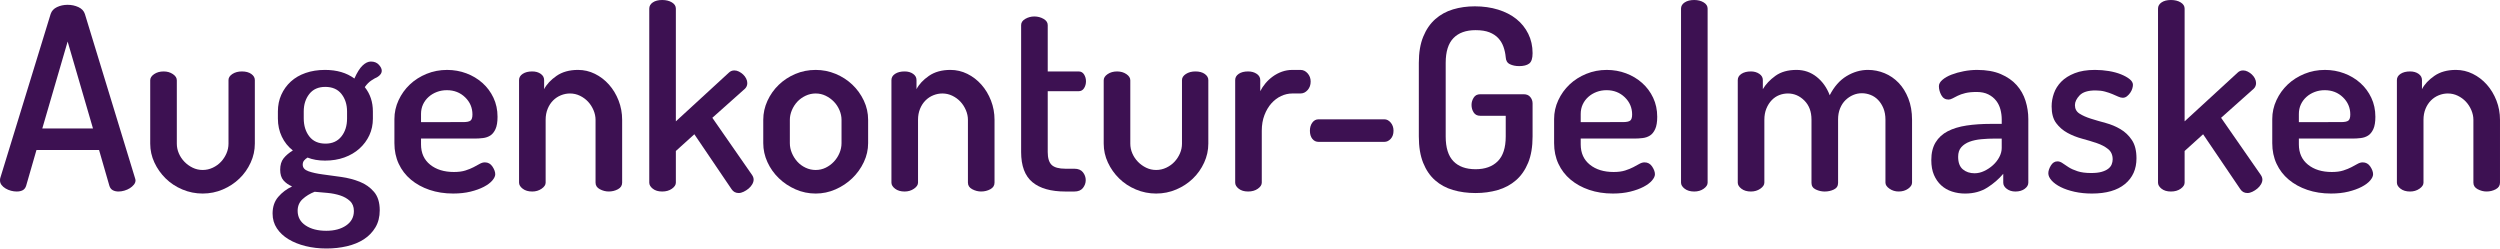
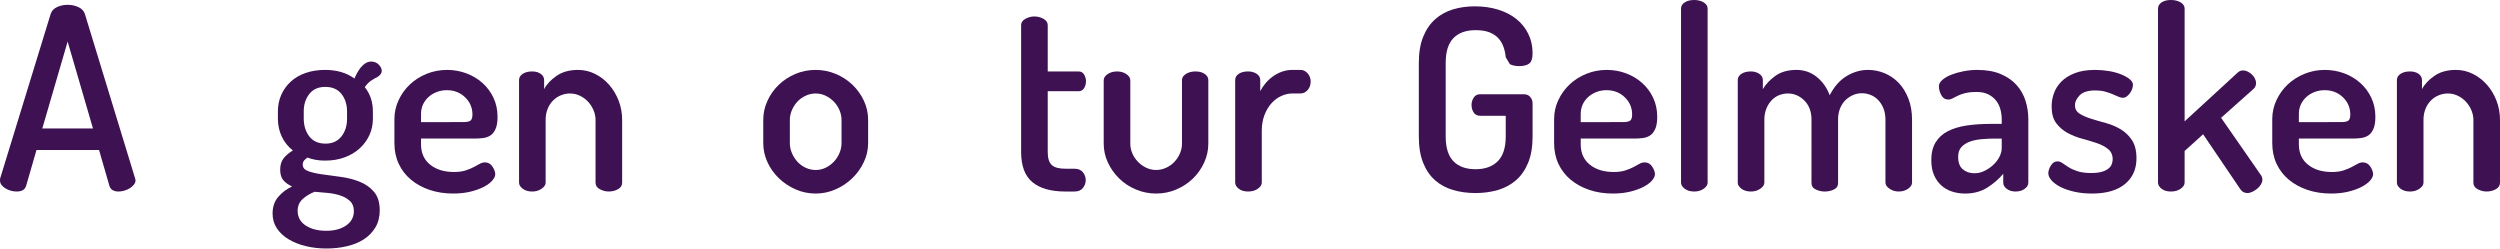
<svg xmlns="http://www.w3.org/2000/svg" version="1.1" x="0px" y="0px" width="558.802px" height="55.547px" viewBox="0 0 558.802 55.547" style="overflow:visible;enable-background:new 0 0 558.802 55.547;" xml:space="preserve">
  <style type="text/css">
	.st0{fill:#3D1152;}
</style>
  <defs>
</defs>
  <g>
    <path class="st0" d="M3.737,42.807c-0.416,0-0.841-0.056-1.274-0.171c-0.435-0.113-0.841-0.283-1.217-0.508   c-0.378-0.227-0.68-0.49-0.906-0.793C0.113,41.033,0,40.694,0,40.316c0-0.227,0.019-0.397,0.057-0.51L11.325,3.115   c0.226-0.681,0.698-1.189,1.415-1.529s1.51-0.51,2.378-0.51c0.868,0,1.67,0.171,2.406,0.51c0.736,0.34,1.217,0.848,1.444,1.529   L30.18,39.806c0.075,0.227,0.113,0.396,0.113,0.51c0,0.34-0.123,0.661-0.368,0.962c-0.246,0.303-0.548,0.566-0.906,0.793   c-0.359,0.225-0.764,0.406-1.217,0.537c-0.453,0.132-0.888,0.199-1.303,0.199c-0.491,0-0.916-0.094-1.274-0.283   s-0.614-0.51-0.764-0.962l-2.321-8.041H8.154l-2.322,8.041c-0.152,0.452-0.406,0.773-0.764,0.962   C4.709,42.713,4.265,42.807,3.737,42.807z M20.781,28.708L15.118,9.286L9.456,28.708H20.781z" />
-     <path class="st0" d="M45.298,43.261c-1.585,0-3.095-0.303-4.53-0.908c-1.435-0.603-2.681-1.424-3.737-2.463   c-1.057-1.037-1.896-2.226-2.52-3.567c-0.623-1.338-0.934-2.746-0.934-4.218V17.95c0-0.528,0.292-0.99,0.878-1.386   c0.585-0.397,1.293-0.595,2.123-0.595c0.793,0,1.481,0.197,2.067,0.595c0.585,0.396,0.878,0.858,0.878,1.386v14.155   c0,0.757,0.15,1.482,0.453,2.181c0.301,0.699,0.716,1.322,1.245,1.868c0.528,0.548,1.141,0.99,1.84,1.33   c0.698,0.34,1.444,0.51,2.237,0.51c0.793,0,1.548-0.171,2.265-0.51s1.331-0.782,1.841-1.33c0.509-0.547,0.914-1.169,1.217-1.868   c0.301-0.699,0.453-1.424,0.453-2.181V17.893c0-0.528,0.291-0.98,0.878-1.36c0.585-0.376,1.293-0.565,2.123-0.565   c0.868,0,1.566,0.189,2.095,0.565c0.528,0.379,0.792,0.831,0.792,1.36v14.212c0,1.472-0.311,2.888-0.934,4.246   c-0.623,1.36-1.463,2.549-2.52,3.567c-1.057,1.02-2.293,1.832-3.709,2.435C48.384,42.958,46.884,43.261,45.298,43.261z" />
    <path class="st0" d="M72.647,35.899c-1.472,0-2.774-0.227-3.907-0.679c-0.302,0.189-0.557,0.406-0.764,0.651   c-0.208,0.245-0.311,0.556-0.311,0.934c0,0.679,0.425,1.171,1.274,1.472c0.849,0.303,1.915,0.538,3.199,0.707   c1.283,0.171,2.661,0.359,4.133,0.566c1.472,0.209,2.85,0.566,4.134,1.077c1.283,0.508,2.35,1.265,3.199,2.264   c0.85,1,1.274,2.368,1.274,4.106c0,1.472-0.321,2.746-0.963,3.822c-0.642,1.075-1.5,1.963-2.576,2.661   c-1.076,0.697-2.341,1.217-3.793,1.557c-1.453,0.34-2.973,0.508-4.558,0.508c-1.662,0-3.219-0.179-4.672-0.537   c-1.453-0.359-2.727-0.869-3.822-1.529c-1.096-0.661-1.963-1.472-2.604-2.436c-0.643-0.962-0.963-2.065-0.963-3.312   c0-1.509,0.425-2.756,1.274-3.736c0.849-0.982,1.877-1.756,3.085-2.322c-0.792-0.34-1.435-0.792-1.925-1.358   c-0.491-0.566-0.736-1.36-0.736-2.378c0-1.057,0.255-1.906,0.765-2.549c0.509-0.641,1.197-1.226,2.066-1.756   c-1.057-0.83-1.878-1.858-2.463-3.085c-0.585-1.226-0.878-2.575-0.878-4.048v-1.587c0-1.358,0.255-2.604,0.764-3.736   c0.51-1.133,1.217-2.113,2.123-2.945c0.906-0.83,2.011-1.472,3.312-1.924c1.303-0.454,2.747-0.681,4.332-0.681   c2.642,0,4.832,0.643,6.568,1.926c0.604-1.36,1.217-2.33,1.84-2.917c0.623-0.585,1.236-0.878,1.841-0.878   c0.754,0,1.349,0.237,1.783,0.709c0.434,0.472,0.652,0.914,0.652,1.33c0,0.303-0.095,0.576-0.283,0.821   c-0.19,0.245-0.416,0.444-0.68,0.595c-0.416,0.189-0.877,0.452-1.387,0.792c-0.509,0.34-0.99,0.831-1.443,1.472   c1.207,1.51,1.812,3.322,1.812,5.436V26.5c0,1.358-0.265,2.604-0.793,3.736c-0.529,1.133-1.264,2.123-2.208,2.973   c-0.944,0.85-2.067,1.51-3.369,1.982C75.676,35.664,74.232,35.899,72.647,35.899z M79.101,47.168c0-0.944-0.292-1.691-0.878-2.237   c-0.585-0.548-1.312-0.962-2.18-1.245c-0.869-0.283-1.812-0.472-2.831-0.566c-1.019-0.094-1.982-0.179-2.888-0.255   c-1.057,0.416-1.953,0.962-2.69,1.643c-0.736,0.679-1.104,1.547-1.104,2.604c0,1.396,0.594,2.493,1.783,3.284   c1.189,0.793,2.727,1.189,4.615,1.189c1.812,0,3.293-0.396,4.445-1.189C78.526,49.602,79.101,48.526,79.101,47.168z M77.573,24.914   c0-1.547-0.416-2.849-1.245-3.907c-0.831-1.055-2.039-1.585-3.624-1.585c-1.549,0-2.738,0.53-3.567,1.585   c-0.831,1.058-1.245,2.36-1.245,3.907v1.529c0,1.625,0.415,2.973,1.245,4.049c0.83,1.077,2.038,1.613,3.624,1.613   c1.51,0,2.69-0.528,3.539-1.585c0.849-1.057,1.274-2.396,1.274-4.02V24.914z" />
    <path class="st0" d="M99.939,15.628c1.51,0,2.945,0.255,4.304,0.765c1.359,0.51,2.557,1.227,3.596,2.151   c1.038,0.926,1.859,2.03,2.463,3.312c0.604,1.284,0.907,2.7,0.907,4.246c0,1.171-0.152,2.087-0.453,2.746   c-0.303,0.662-0.69,1.143-1.161,1.444c-0.473,0.303-1.019,0.492-1.642,0.566c-0.623,0.076-1.255,0.114-1.897,0.114H94.107v1.302   c0,1.924,0.679,3.435,2.038,4.53c1.359,1.095,3.133,1.641,5.323,1.641c1.019,0,1.877-0.113,2.576-0.34   c0.698-0.225,1.302-0.47,1.812-0.735c0.509-0.263,0.962-0.51,1.359-0.737c0.397-0.225,0.783-0.34,1.161-0.34   c0.716,0,1.283,0.311,1.698,0.934c0.415,0.623,0.623,1.199,0.623,1.727c0,0.416-0.218,0.878-0.651,1.388   c-0.435,0.508-1.067,0.982-1.897,1.416c-0.831,0.434-1.822,0.792-2.973,1.075c-1.152,0.283-2.445,0.426-3.878,0.426   c-1.925,0-3.691-0.275-5.295-0.821c-1.605-0.547-2.992-1.312-4.162-2.294c-1.17-0.98-2.076-2.16-2.718-3.539   c-0.642-1.376-0.962-2.915-0.962-4.614v-5.379c0-1.472,0.311-2.878,0.934-4.218c0.623-1.34,1.462-2.511,2.52-3.511   c1.057-0.999,2.302-1.792,3.737-2.378C96.787,15.921,98.316,15.628,99.939,15.628z M103.506,27.292c0.83,0,1.387-0.113,1.67-0.34   c0.283-0.227,0.425-0.679,0.425-1.358c0-1.51-0.547-2.794-1.642-3.851s-2.454-1.585-4.077-1.585c-0.792,0-1.539,0.132-2.237,0.396   c-0.699,0.265-1.312,0.633-1.84,1.105c-0.529,0.472-0.944,1.028-1.245,1.669c-0.303,0.643-0.453,1.36-0.453,2.151v1.812H103.506z" />
    <path class="st0" d="M121.964,40.825c0,0.492-0.302,0.944-0.906,1.36s-1.302,0.623-2.095,0.623c-0.869,0-1.577-0.207-2.123-0.623   c-0.547-0.416-0.821-0.868-0.821-1.36V17.893c0-0.566,0.273-1.028,0.821-1.388c0.547-0.358,1.255-0.537,2.123-0.537   c0.755,0,1.388,0.179,1.897,0.537c0.509,0.359,0.764,0.821,0.764,1.388v2.039c0.566-1.095,1.491-2.085,2.775-2.973   c1.283-0.886,2.888-1.332,4.813-1.332c1.321,0,2.576,0.293,3.765,0.878c1.189,0.586,2.237,1.388,3.143,2.406   c0.906,1.02,1.622,2.209,2.151,3.567c0.528,1.36,0.792,2.794,0.792,4.304v14.041c0,0.643-0.311,1.133-0.934,1.472   c-0.623,0.34-1.312,0.51-2.067,0.51c-0.679,0-1.34-0.171-1.982-0.51c-0.643-0.34-0.962-0.83-0.962-1.472V26.784   c0-0.717-0.152-1.434-0.453-2.153c-0.303-0.715-0.708-1.348-1.217-1.896c-0.51-0.547-1.115-0.99-1.812-1.33   c-0.7-0.34-1.444-0.51-2.237-0.51c-0.68,0-1.351,0.132-2.011,0.396c-0.661,0.265-1.245,0.651-1.755,1.161   c-0.51,0.51-0.916,1.133-1.218,1.868c-0.302,0.737-0.453,1.558-0.453,2.464V40.825z" />
-     <path class="st0" d="M159.222,26.33l8.89,12.797c0.227,0.34,0.34,0.679,0.34,1.019s-0.104,0.689-0.311,1.048   c-0.209,0.359-0.482,0.679-0.821,0.962c-0.34,0.283-0.708,0.518-1.104,0.707c-0.397,0.189-0.764,0.283-1.105,0.283   c-0.679,0-1.208-0.283-1.585-0.85l-8.324-12.287l-4.133,3.738v7.077c0,0.492-0.293,0.944-0.878,1.36   c-0.585,0.416-1.313,0.623-2.18,0.623c-0.869,0-1.567-0.207-2.095-0.623s-0.792-0.868-0.792-1.36V1.926   c0-0.566,0.264-1.028,0.792-1.388C146.443,0.181,147.141,0,148.01,0c0.868,0,1.595,0.181,2.18,0.538   c0.585,0.359,0.878,0.821,0.878,1.388v25.197l11.834-10.871c0.34-0.341,0.754-0.51,1.245-0.51c0.34,0,0.679,0.084,1.019,0.255   c0.34,0.169,0.651,0.388,0.934,0.651c0.283,0.265,0.509,0.566,0.679,0.906c0.171,0.34,0.255,0.679,0.255,1.019   c0,0.492-0.17,0.906-0.509,1.245L159.222,26.33z" />
    <path class="st0" d="M182.324,15.628c1.547,0,3.029,0.293,4.444,0.878c1.416,0.586,2.661,1.388,3.737,2.406   c1.076,1.02,1.934,2.209,2.576,3.567c0.642,1.36,0.963,2.794,0.963,4.304v5.209c0,1.472-0.321,2.888-0.963,4.246   c-0.642,1.36-1.5,2.557-2.576,3.596c-1.076,1.038-2.321,1.868-3.737,2.491c-1.415,0.623-2.897,0.936-4.444,0.936   c-1.586,0-3.086-0.313-4.501-0.936c-1.416-0.623-2.661-1.452-3.737-2.491c-1.076-1.038-1.925-2.236-2.548-3.596   c-0.623-1.358-0.934-2.774-0.934-4.246v-5.209c0-1.472,0.311-2.888,0.934-4.248c0.623-1.358,1.462-2.547,2.52-3.566   c1.056-1.02,2.293-1.832,3.708-2.436C179.181,15.931,180.7,15.628,182.324,15.628z M188.099,26.784   c0-0.717-0.152-1.434-0.453-2.153c-0.302-0.715-0.717-1.348-1.245-1.896c-0.529-0.547-1.142-0.99-1.84-1.33   c-0.699-0.34-1.444-0.51-2.237-0.51c-0.793,0-1.549,0.171-2.265,0.51c-0.718,0.34-1.331,0.783-1.841,1.33   c-0.509,0.548-0.915,1.181-1.217,1.896c-0.302,0.719-0.453,1.436-0.453,2.153v5.209c0,0.755,0.151,1.492,0.453,2.208   c0.302,0.719,0.708,1.36,1.217,1.926c0.51,0.566,1.123,1.019,1.841,1.358c0.716,0.34,1.472,0.51,2.265,0.51   c0.792,0,1.538-0.171,2.237-0.51c0.698-0.34,1.311-0.792,1.84-1.358c0.528-0.566,0.943-1.207,1.245-1.926   c0.301-0.715,0.453-1.452,0.453-2.208V26.784z" />
-     <path class="st0" d="M205.199,40.825c0,0.492-0.302,0.944-0.906,1.36c-0.604,0.416-1.302,0.623-2.095,0.623   c-0.869,0-1.577-0.207-2.123-0.623c-0.547-0.416-0.821-0.868-0.821-1.36V17.893c0-0.566,0.273-1.028,0.821-1.388   c0.547-0.358,1.255-0.537,2.123-0.537c0.755,0,1.388,0.179,1.897,0.537c0.509,0.359,0.764,0.821,0.764,1.388v2.039   c0.566-1.095,1.491-2.085,2.775-2.973c1.283-0.886,2.888-1.332,4.813-1.332c1.321,0,2.576,0.293,3.765,0.878   c1.189,0.586,2.237,1.388,3.143,2.406c0.906,1.02,1.622,2.209,2.151,3.567c0.528,1.36,0.792,2.794,0.792,4.304v14.041   c0,0.643-0.311,1.133-0.934,1.472c-0.623,0.34-1.312,0.51-2.067,0.51c-0.679,0-1.34-0.171-1.982-0.51   c-0.643-0.34-0.962-0.83-0.962-1.472V26.784c0-0.717-0.152-1.434-0.453-2.153c-0.303-0.715-0.708-1.348-1.217-1.896   c-0.51-0.547-1.115-0.99-1.812-1.33c-0.7-0.34-1.444-0.51-2.237-0.51c-0.68,0-1.351,0.132-2.011,0.396   c-0.661,0.265-1.245,0.651-1.755,1.161c-0.51,0.51-0.916,1.133-1.218,1.868c-0.302,0.737-0.453,1.558-0.453,2.464V40.825z" />
    <path class="st0" d="M234.189,33.975c0,1.358,0.292,2.32,0.878,2.887c0.585,0.566,1.614,0.85,3.085,0.85h1.982   c0.868,0,1.509,0.265,1.924,0.793c0.416,0.528,0.624,1.113,0.624,1.756c0,0.641-0.208,1.226-0.624,1.754   c-0.416,0.53-1.057,0.793-1.924,0.793h-1.982c-3.247,0-5.71-0.697-7.389-2.095c-1.68-1.396-2.52-3.642-2.52-6.737V5.606   c0-0.566,0.311-1.028,0.935-1.388c0.623-0.358,1.293-0.537,2.01-0.537c0.754,0,1.444,0.179,2.067,0.537   c0.623,0.359,0.934,0.821,0.934,1.388v10.363h6.908c0.528,0,0.934,0.225,1.217,0.679c0.283,0.452,0.425,0.962,0.425,1.529   c0,0.566-0.142,1.077-0.425,1.529c-0.283,0.454-0.689,0.679-1.217,0.679h-6.908V33.975z" />
    <path class="st0" d="M258.422,43.261c-1.585,0-3.095-0.303-4.53-0.908c-1.435-0.603-2.681-1.424-3.737-2.463   c-1.057-1.037-1.896-2.226-2.52-3.567c-0.623-1.338-0.934-2.746-0.934-4.218V17.95c0-0.528,0.292-0.99,0.878-1.386   c0.585-0.397,1.293-0.595,2.123-0.595c0.793,0,1.481,0.197,2.067,0.595c0.585,0.396,0.878,0.858,0.878,1.386v14.155   c0,0.757,0.15,1.482,0.453,2.181c0.301,0.699,0.716,1.322,1.245,1.868c0.528,0.548,1.141,0.99,1.84,1.33   c0.698,0.34,1.444,0.51,2.237,0.51c0.793,0,1.548-0.171,2.265-0.51c0.717-0.34,1.331-0.782,1.841-1.33   c0.509-0.547,0.914-1.169,1.217-1.868c0.301-0.699,0.453-1.424,0.453-2.181V17.893c0-0.528,0.292-0.98,0.878-1.36   c0.585-0.376,1.293-0.565,2.123-0.565c0.868,0,1.566,0.189,2.095,0.565c0.528,0.379,0.792,0.831,0.792,1.36v14.212   c0,1.472-0.311,2.888-0.934,4.246c-0.623,1.36-1.463,2.549-2.52,3.567c-1.057,1.02-2.293,1.832-3.709,2.435   C261.509,42.958,260.008,43.261,258.422,43.261z" />
    <path class="st0" d="M288.886,20.894c-0.869,0-1.708,0.189-2.52,0.566c-0.812,0.378-1.539,0.926-2.18,1.641   c-0.643,0.719-1.161,1.597-1.558,2.633c-0.396,1.038-0.595,2.199-0.595,3.483v11.606c0,0.492-0.292,0.944-0.877,1.36   c-0.586,0.416-1.313,0.623-2.18,0.623c-0.869,0-1.567-0.207-2.095-0.623c-0.529-0.416-0.792-0.868-0.792-1.36V17.893   c0-0.566,0.263-1.028,0.792-1.388c0.528-0.358,1.226-0.537,2.095-0.537c0.754,0,1.396,0.179,1.925,0.537   c0.528,0.359,0.792,0.821,0.792,1.388v2.491c0.301-0.603,0.688-1.189,1.161-1.756c0.471-0.565,1.019-1.075,1.642-1.529   c0.623-0.452,1.302-0.812,2.038-1.075c0.736-0.263,1.52-0.397,2.35-0.397h1.812c0.604,0,1.133,0.255,1.586,0.765   c0.453,0.51,0.679,1.123,0.679,1.84c0,0.755-0.226,1.388-0.679,1.896c-0.453,0.51-0.982,0.765-1.586,0.765H288.886z" />
-     <path class="st0" d="M292.792,29.218c0-0.717,0.179-1.322,0.538-1.812c0.359-0.49,0.821-0.737,1.387-0.737h14.722   c0.528,0,1,0.247,1.416,0.737c0.415,0.49,0.623,1.095,0.623,1.812c0,0.755-0.208,1.358-0.623,1.812   c-0.416,0.452-0.888,0.679-1.416,0.679h-14.722c-0.566,0-1.028-0.227-1.387-0.679C292.971,30.576,292.792,29.973,292.792,29.218z" />
-     <path class="st0" d="M336.561,12.797c-0.076-0.83-0.246-1.613-0.51-2.35c-0.264-0.735-0.651-1.378-1.16-1.924   c-0.51-0.547-1.171-0.982-1.982-1.303c-0.812-0.32-1.84-0.48-3.085-0.48c-2.152,0-3.803,0.595-4.954,1.784   c-1.152,1.189-1.727,3.029-1.727,5.52V30.52c0,2.491,0.576,4.331,1.727,5.52c1.151,1.189,2.802,1.784,4.954,1.784   c2.113,0,3.765-0.595,4.954-1.784c1.189-1.189,1.784-3.029,1.784-5.52v-4.642h-5.719c-0.643,0-1.124-0.245-1.444-0.737   c-0.321-0.49-0.481-1.057-0.481-1.699c0-0.565,0.16-1.103,0.481-1.613c0.32-0.51,0.802-0.763,1.444-0.763h9.738   c0.642,0,1.133,0.207,1.472,0.623c0.34,0.416,0.51,0.886,0.51,1.414v7.418c0,2.304-0.331,4.256-0.991,5.861   c-0.661,1.605-1.567,2.907-2.718,3.907c-1.152,1-2.501,1.726-4.049,2.18c-1.549,0.452-3.209,0.679-4.983,0.679   c-1.812,0-3.492-0.227-5.04-0.679c-1.548-0.454-2.888-1.179-4.02-2.18c-1.132-1-2.02-2.302-2.661-3.907   c-0.643-1.605-0.963-3.557-0.963-5.861V14.043c0-2.302,0.33-4.255,0.991-5.86c0.66-1.605,1.557-2.907,2.69-3.907   c1.132-1,2.453-1.727,3.963-2.181c1.51-0.452,3.133-0.679,4.87-0.679c1.887,0,3.624,0.247,5.209,0.737   c1.586,0.49,2.945,1.189,4.078,2.095c1.132,0.906,2.019,2.009,2.661,3.312c0.642,1.302,0.963,2.746,0.963,4.331   c0,1.171-0.255,1.944-0.764,2.322c-0.51,0.378-1.255,0.566-2.237,0.566c-0.793,0-1.482-0.142-2.067-0.426   C336.909,14.071,336.598,13.552,336.561,12.797z" />
+     <path class="st0" d="M336.561,12.797c-0.076-0.83-0.246-1.613-0.51-2.35c-0.264-0.735-0.651-1.378-1.16-1.924   c-0.51-0.547-1.171-0.982-1.982-1.303c-0.812-0.32-1.84-0.48-3.085-0.48c-2.152,0-3.803,0.595-4.954,1.784   c-1.152,1.189-1.727,3.029-1.727,5.52V30.52c0,2.491,0.576,4.331,1.727,5.52c1.151,1.189,2.802,1.784,4.954,1.784   c2.113,0,3.765-0.595,4.954-1.784c1.189-1.189,1.784-3.029,1.784-5.52v-4.642h-5.719c-0.643,0-1.124-0.245-1.444-0.737   c-0.321-0.49-0.481-1.057-0.481-1.699c0-0.565,0.16-1.103,0.481-1.613c0.32-0.51,0.802-0.763,1.444-0.763h9.738   c0.642,0,1.133,0.207,1.472,0.623c0.34,0.416,0.51,0.886,0.51,1.414v7.418c0,2.304-0.331,4.256-0.991,5.861   c-0.661,1.605-1.567,2.907-2.718,3.907c-1.152,1-2.501,1.726-4.049,2.18c-1.549,0.452-3.209,0.679-4.983,0.679   c-1.812,0-3.492-0.227-5.04-0.679c-1.548-0.454-2.888-1.179-4.02-2.18c-1.132-1-2.02-2.302-2.661-3.907   c-0.643-1.605-0.963-3.557-0.963-5.861V14.043c0-2.302,0.33-4.255,0.991-5.86c0.66-1.605,1.557-2.907,2.69-3.907   c1.132-1,2.453-1.727,3.963-2.181c1.51-0.452,3.133-0.679,4.87-0.679c1.887,0,3.624,0.247,5.209,0.737   c1.586,0.49,2.945,1.189,4.078,2.095c1.132,0.906,2.019,2.009,2.661,3.312c0.642,1.302,0.963,2.746,0.963,4.331   c0,1.171-0.255,1.944-0.764,2.322c-0.51,0.378-1.255,0.566-2.237,0.566c-0.793,0-1.482-0.142-2.067-0.426   z" />
    <path class="st0" d="M359.153,15.628c1.51,0,2.945,0.255,4.304,0.765c1.359,0.51,2.557,1.227,3.596,2.151   c1.038,0.926,1.859,2.03,2.463,3.312c0.604,1.284,0.907,2.7,0.907,4.246c0,1.171-0.152,2.087-0.453,2.746   c-0.303,0.662-0.69,1.143-1.161,1.444c-0.473,0.303-1.019,0.492-1.642,0.566c-0.623,0.076-1.255,0.114-1.897,0.114h-11.947v1.302   c0,1.924,0.679,3.435,2.038,4.53c1.359,1.095,3.133,1.641,5.323,1.641c1.019,0,1.877-0.113,2.576-0.34   c0.698-0.225,1.302-0.47,1.812-0.735c0.509-0.263,0.962-0.51,1.359-0.737c0.397-0.225,0.783-0.34,1.161-0.34   c0.716,0,1.283,0.311,1.698,0.934c0.415,0.623,0.623,1.199,0.623,1.727c0,0.416-0.218,0.878-0.651,1.388   c-0.435,0.508-1.067,0.982-1.897,1.416c-0.831,0.434-1.822,0.792-2.973,1.075c-1.152,0.283-2.445,0.426-3.878,0.426   c-1.925,0-3.691-0.275-5.295-0.821c-1.605-0.547-2.992-1.312-4.162-2.294c-1.17-0.98-2.076-2.16-2.718-3.539   c-0.642-1.376-0.962-2.915-0.962-4.614v-5.379c0-1.472,0.311-2.878,0.934-4.218c0.623-1.34,1.462-2.511,2.52-3.511   c1.057-0.999,2.302-1.792,3.737-2.378C356.001,15.921,357.53,15.628,359.153,15.628z M362.72,27.292c0.83,0,1.387-0.113,1.67-0.34   s0.425-0.679,0.425-1.358c0-1.51-0.547-2.794-1.642-3.851s-2.454-1.585-4.077-1.585c-0.792,0-1.539,0.132-2.237,0.396   c-0.699,0.265-1.312,0.633-1.84,1.105c-0.529,0.472-0.944,1.028-1.245,1.669c-0.303,0.643-0.453,1.36-0.453,2.151v1.812H362.72z" />
    <path class="st0" d="M378.688,0c0.83,0,1.538,0.181,2.123,0.538c0.585,0.359,0.878,0.821,0.878,1.388v38.899   c0,0.492-0.293,0.944-0.878,1.36c-0.585,0.416-1.293,0.623-2.123,0.623c-0.869,0-1.577-0.207-2.123-0.623   c-0.548-0.416-0.821-0.868-0.821-1.36V1.926c0-0.566,0.273-1.028,0.821-1.388C377.111,0.181,377.819,0,378.688,0z" />
    <path class="st0" d="M404.904,26.726c0-1.774-0.529-3.188-1.586-4.246c-1.057-1.057-2.285-1.585-3.681-1.585   c-0.679,0-1.33,0.123-1.953,0.368c-0.623,0.247-1.18,0.623-1.67,1.133c-0.491,0.51-0.887,1.133-1.189,1.868   c-0.302,0.737-0.453,1.577-0.453,2.521v14.041c0,0.492-0.302,0.944-0.906,1.36c-0.604,0.416-1.302,0.623-2.095,0.623   c-0.869,0-1.577-0.207-2.123-0.623c-0.547-0.416-0.821-0.868-0.821-1.36V17.893c0-0.566,0.273-1.028,0.821-1.388   c0.547-0.358,1.255-0.537,2.123-0.537c0.717,0,1.34,0.179,1.869,0.537c0.528,0.359,0.792,0.821,0.792,1.388v2.039   c0.642-1.095,1.576-2.085,2.803-2.973c1.226-0.886,2.802-1.332,4.728-1.332c1.699,0,3.2,0.52,4.501,1.558   c1.303,1.038,2.274,2.406,2.917,4.104c0.981-1.924,2.237-3.349,3.765-4.275c1.529-0.924,3.123-1.388,4.785-1.388   c1.283,0,2.519,0.247,3.708,0.737c1.189,0.49,2.237,1.209,3.143,2.151c0.906,0.944,1.633,2.115,2.18,3.511   c0.547,1.396,0.821,2.983,0.821,4.757v14.041c0,0.492-0.292,0.944-0.877,1.36c-0.586,0.416-1.293,0.623-2.124,0.623   c-0.755,0-1.435-0.207-2.038-0.623c-0.604-0.416-0.906-0.868-0.906-1.36V26.784c0-0.982-0.152-1.842-0.453-2.577   c-0.303-0.735-0.699-1.36-1.189-1.868c-0.491-0.51-1.057-0.886-1.699-1.133c-0.642-0.245-1.284-0.368-1.924-0.368   c-0.68,0-1.331,0.132-1.953,0.396c-0.624,0.265-1.189,0.643-1.699,1.133c-0.509,0.49-0.915,1.105-1.217,1.84   s-0.453,1.557-0.453,2.463v14.213c0,0.679-0.311,1.169-0.934,1.471c-0.623,0.303-1.312,0.454-2.067,0.454   c-0.679,0-1.34-0.151-1.982-0.454c-0.643-0.301-0.962-0.792-0.962-1.471V26.726z" />
    <path class="st0" d="M441.934,15.628c2.075,0,3.841,0.311,5.294,0.936c1.452,0.623,2.633,1.443,3.539,2.463   c0.906,1.019,1.566,2.189,1.982,3.509c0.415,1.323,0.623,2.681,0.623,4.078v14.212c0,0.53-0.274,0.992-0.821,1.388   c-0.547,0.396-1.236,0.595-2.066,0.595c-0.756,0-1.397-0.199-1.925-0.595c-0.529-0.396-0.792-0.858-0.792-1.388v-1.981   c-0.982,1.171-2.171,2.199-3.567,3.085c-1.397,0.886-3.058,1.332-4.983,1.332c-1.019,0-1.992-0.152-2.917-0.454   c-0.925-0.301-1.727-0.765-2.406-1.388c-0.679-0.623-1.217-1.396-1.614-2.32c-0.396-0.926-0.595-2.029-0.595-3.312   c0-1.587,0.32-2.907,0.963-3.965c0.641-1.055,1.547-1.886,2.718-2.491c1.169-0.603,2.566-1.028,4.19-1.274   c1.622-0.245,3.416-0.368,5.379-0.368h2.491v-1.02c0-0.715-0.094-1.444-0.283-2.18c-0.189-0.735-0.509-1.396-0.962-1.982   c-0.453-0.585-1.038-1.055-1.756-1.414s-1.585-0.538-2.604-0.538s-1.868,0.084-2.548,0.255c-0.68,0.169-1.245,0.368-1.698,0.595   c-0.453,0.225-0.841,0.424-1.161,0.595c-0.321,0.169-0.614,0.255-0.878,0.255c-0.717,0-1.255-0.331-1.614-0.992   c-0.359-0.659-0.537-1.33-0.537-2.009c0-0.49,0.263-0.964,0.792-1.416c0.528-0.454,1.207-0.84,2.039-1.161   c0.83-0.32,1.746-0.575,2.746-0.765C439.961,15.724,440.952,15.628,441.934,15.628z M447.426,30.974h-1.415   c-1.096,0-2.143,0.046-3.143,0.141c-1,0.094-1.878,0.283-2.633,0.566c-0.755,0.283-1.368,0.689-1.84,1.217   c-0.472,0.528-0.708,1.245-0.708,2.151c0,1.284,0.349,2.218,1.048,2.802c0.698,0.586,1.576,0.878,2.633,0.878   c0.716,0,1.434-0.169,2.151-0.508c0.717-0.34,1.368-0.773,1.953-1.303c0.585-0.528,1.057-1.131,1.416-1.812   c0.358-0.679,0.537-1.358,0.537-2.037V30.974z" />
    <path class="st0" d="M467.414,38.673c0.943,0,1.717-0.084,2.321-0.255c0.604-0.169,1.095-0.396,1.472-0.679   c0.377-0.283,0.642-0.613,0.793-0.99c0.15-0.378,0.226-0.755,0.226-1.133c0-0.98-0.34-1.746-1.019-2.294   c-0.679-0.547-1.52-0.99-2.52-1.33c-1-0.34-2.095-0.669-3.283-0.99c-1.189-0.321-2.285-0.755-3.284-1.303   c-1.001-0.547-1.841-1.274-2.52-2.18c-0.68-0.906-1.019-2.151-1.019-3.736c0-0.982,0.17-1.954,0.509-2.917   c0.34-0.962,0.887-1.83,1.642-2.605c0.755-0.773,1.756-1.406,3.001-1.896c1.246-0.49,2.755-0.737,4.53-0.737   c1.056,0,2.095,0.086,3.114,0.255c1.019,0.171,1.925,0.416,2.718,0.737c0.793,0.321,1.434,0.679,1.925,1.075   c0.49,0.397,0.736,0.821,0.736,1.275c0,0.225-0.047,0.5-0.142,0.82c-0.094,0.321-0.246,0.633-0.453,0.934   c-0.208,0.303-0.453,0.566-0.736,0.793c-0.283,0.227-0.595,0.34-0.934,0.34c-0.302,0-0.643-0.084-1.019-0.255   c-0.378-0.169-0.812-0.358-1.302-0.566c-0.491-0.207-1.048-0.396-1.67-0.565c-0.624-0.171-1.331-0.255-2.124-0.255   c-1.661,0-2.84,0.368-3.538,1.103c-0.699,0.737-1.048,1.464-1.048,2.181c0,0.83,0.34,1.462,1.019,1.896   c0.679,0.434,1.529,0.812,2.548,1.133c1.019,0.321,2.123,0.643,3.312,0.962c1.189,0.321,2.293,0.783,3.312,1.388   c1.019,0.603,1.868,1.414,2.548,2.435c0.679,1.019,1.019,2.378,1.019,4.076c0,2.416-0.859,4.333-2.576,5.747   c-1.717,1.416-4.181,2.125-7.389,2.125c-1.397,0-2.69-0.134-3.879-0.397c-1.189-0.263-2.218-0.613-3.085-1.047   c-0.869-0.434-1.549-0.926-2.039-1.472c-0.491-0.547-0.736-1.085-0.736-1.615c0-0.527,0.189-1.103,0.566-1.726   c0.377-0.623,0.868-0.934,1.472-0.934c0.377,0,0.754,0.132,1.132,0.396c0.377,0.265,0.83,0.566,1.359,0.906   c0.528,0.34,1.198,0.643,2.011,0.906C465.195,38.543,466.206,38.673,467.414,38.673z" />
    <path class="st0" d="M496.461,26.33l8.89,12.797c0.227,0.34,0.34,0.679,0.34,1.019s-0.104,0.689-0.311,1.048   c-0.209,0.359-0.482,0.679-0.821,0.962c-0.34,0.283-0.708,0.518-1.104,0.707c-0.397,0.189-0.764,0.283-1.105,0.283   c-0.679,0-1.208-0.283-1.585-0.85L492.44,30.01l-4.133,3.738v7.077c0,0.492-0.293,0.944-0.878,1.36   c-0.585,0.416-1.313,0.623-2.18,0.623c-0.869,0-1.567-0.207-2.095-0.623s-0.792-0.868-0.792-1.36V1.926   c0-0.566,0.264-1.028,0.792-1.388C483.682,0.181,484.38,0,485.249,0c0.868,0,1.595,0.181,2.18,0.538   c0.585,0.359,0.878,0.821,0.878,1.388v25.197l11.834-10.871c0.34-0.341,0.754-0.51,1.245-0.51c0.34,0,0.679,0.084,1.019,0.255   c0.34,0.169,0.651,0.388,0.934,0.651c0.283,0.265,0.509,0.566,0.679,0.906c0.171,0.34,0.255,0.679,0.255,1.019   c0,0.492-0.17,0.906-0.509,1.245L496.461,26.33z" />
    <path class="st0" d="M519.675,15.628c1.51,0,2.945,0.255,4.304,0.765c1.359,0.51,2.557,1.227,3.596,2.151   c1.038,0.926,1.859,2.03,2.463,3.312c0.604,1.284,0.907,2.7,0.907,4.246c0,1.171-0.152,2.087-0.453,2.746   c-0.303,0.662-0.69,1.143-1.161,1.444c-0.473,0.303-1.019,0.492-1.642,0.566c-0.623,0.076-1.255,0.114-1.897,0.114h-11.947v1.302   c0,1.924,0.679,3.435,2.038,4.53c1.359,1.095,3.133,1.641,5.323,1.641c1.019,0,1.877-0.113,2.576-0.34   c0.698-0.225,1.302-0.47,1.812-0.735c0.509-0.263,0.962-0.51,1.359-0.737c0.397-0.225,0.783-0.34,1.161-0.34   c0.716,0,1.283,0.311,1.698,0.934c0.415,0.623,0.623,1.199,0.623,1.727c0,0.416-0.218,0.878-0.651,1.388   c-0.435,0.508-1.067,0.982-1.897,1.416c-0.831,0.434-1.822,0.792-2.973,1.075c-1.152,0.283-2.445,0.426-3.878,0.426   c-1.925,0-3.691-0.275-5.295-0.821c-1.605-0.547-2.992-1.312-4.162-2.294c-1.17-0.98-2.076-2.16-2.718-3.539   c-0.642-1.376-0.962-2.915-0.962-4.614v-5.379c0-1.472,0.311-2.878,0.934-4.218c0.623-1.34,1.462-2.511,2.52-3.511   c1.057-0.999,2.302-1.792,3.737-2.378C516.523,15.921,518.052,15.628,519.675,15.628z M523.243,27.292   c0.83,0,1.387-0.113,1.67-0.34s0.425-0.679,0.425-1.358c0-1.51-0.547-2.794-1.642-3.851s-2.454-1.585-4.077-1.585   c-0.792,0-1.539,0.132-2.237,0.396c-0.699,0.265-1.312,0.633-1.84,1.105c-0.529,0.472-0.944,1.028-1.245,1.669   c-0.303,0.643-0.453,1.36-0.453,2.151v1.812H523.243z" />
    <path class="st0" d="M541.702,40.825c0,0.492-0.302,0.944-0.906,1.36s-1.302,0.623-2.095,0.623c-0.869,0-1.577-0.207-2.123-0.623   c-0.547-0.416-0.821-0.868-0.821-1.36V17.893c0-0.566,0.273-1.028,0.821-1.388c0.547-0.358,1.255-0.537,2.123-0.537   c0.755,0,1.388,0.179,1.897,0.537c0.509,0.359,0.764,0.821,0.764,1.388v2.039c0.566-1.095,1.491-2.085,2.775-2.973   c1.283-0.886,2.888-1.332,4.813-1.332c1.321,0,2.576,0.293,3.765,0.878c1.189,0.586,2.237,1.388,3.143,2.406   c0.906,1.02,1.622,2.209,2.151,3.567c0.528,1.36,0.792,2.794,0.792,4.304v14.041c0,0.643-0.311,1.133-0.934,1.472   c-0.623,0.34-1.312,0.51-2.067,0.51c-0.679,0-1.34-0.171-1.982-0.51c-0.643-0.34-0.962-0.83-0.962-1.472V26.784   c0-0.717-0.152-1.434-0.453-2.153c-0.303-0.715-0.708-1.348-1.217-1.896c-0.51-0.547-1.115-0.99-1.812-1.33   c-0.7-0.34-1.444-0.51-2.237-0.51c-0.68,0-1.351,0.132-2.011,0.396c-0.661,0.265-1.245,0.651-1.755,1.161   c-0.51,0.51-0.916,1.133-1.218,1.868c-0.302,0.737-0.453,1.558-0.453,2.464V40.825z" />
  </g>
</svg>